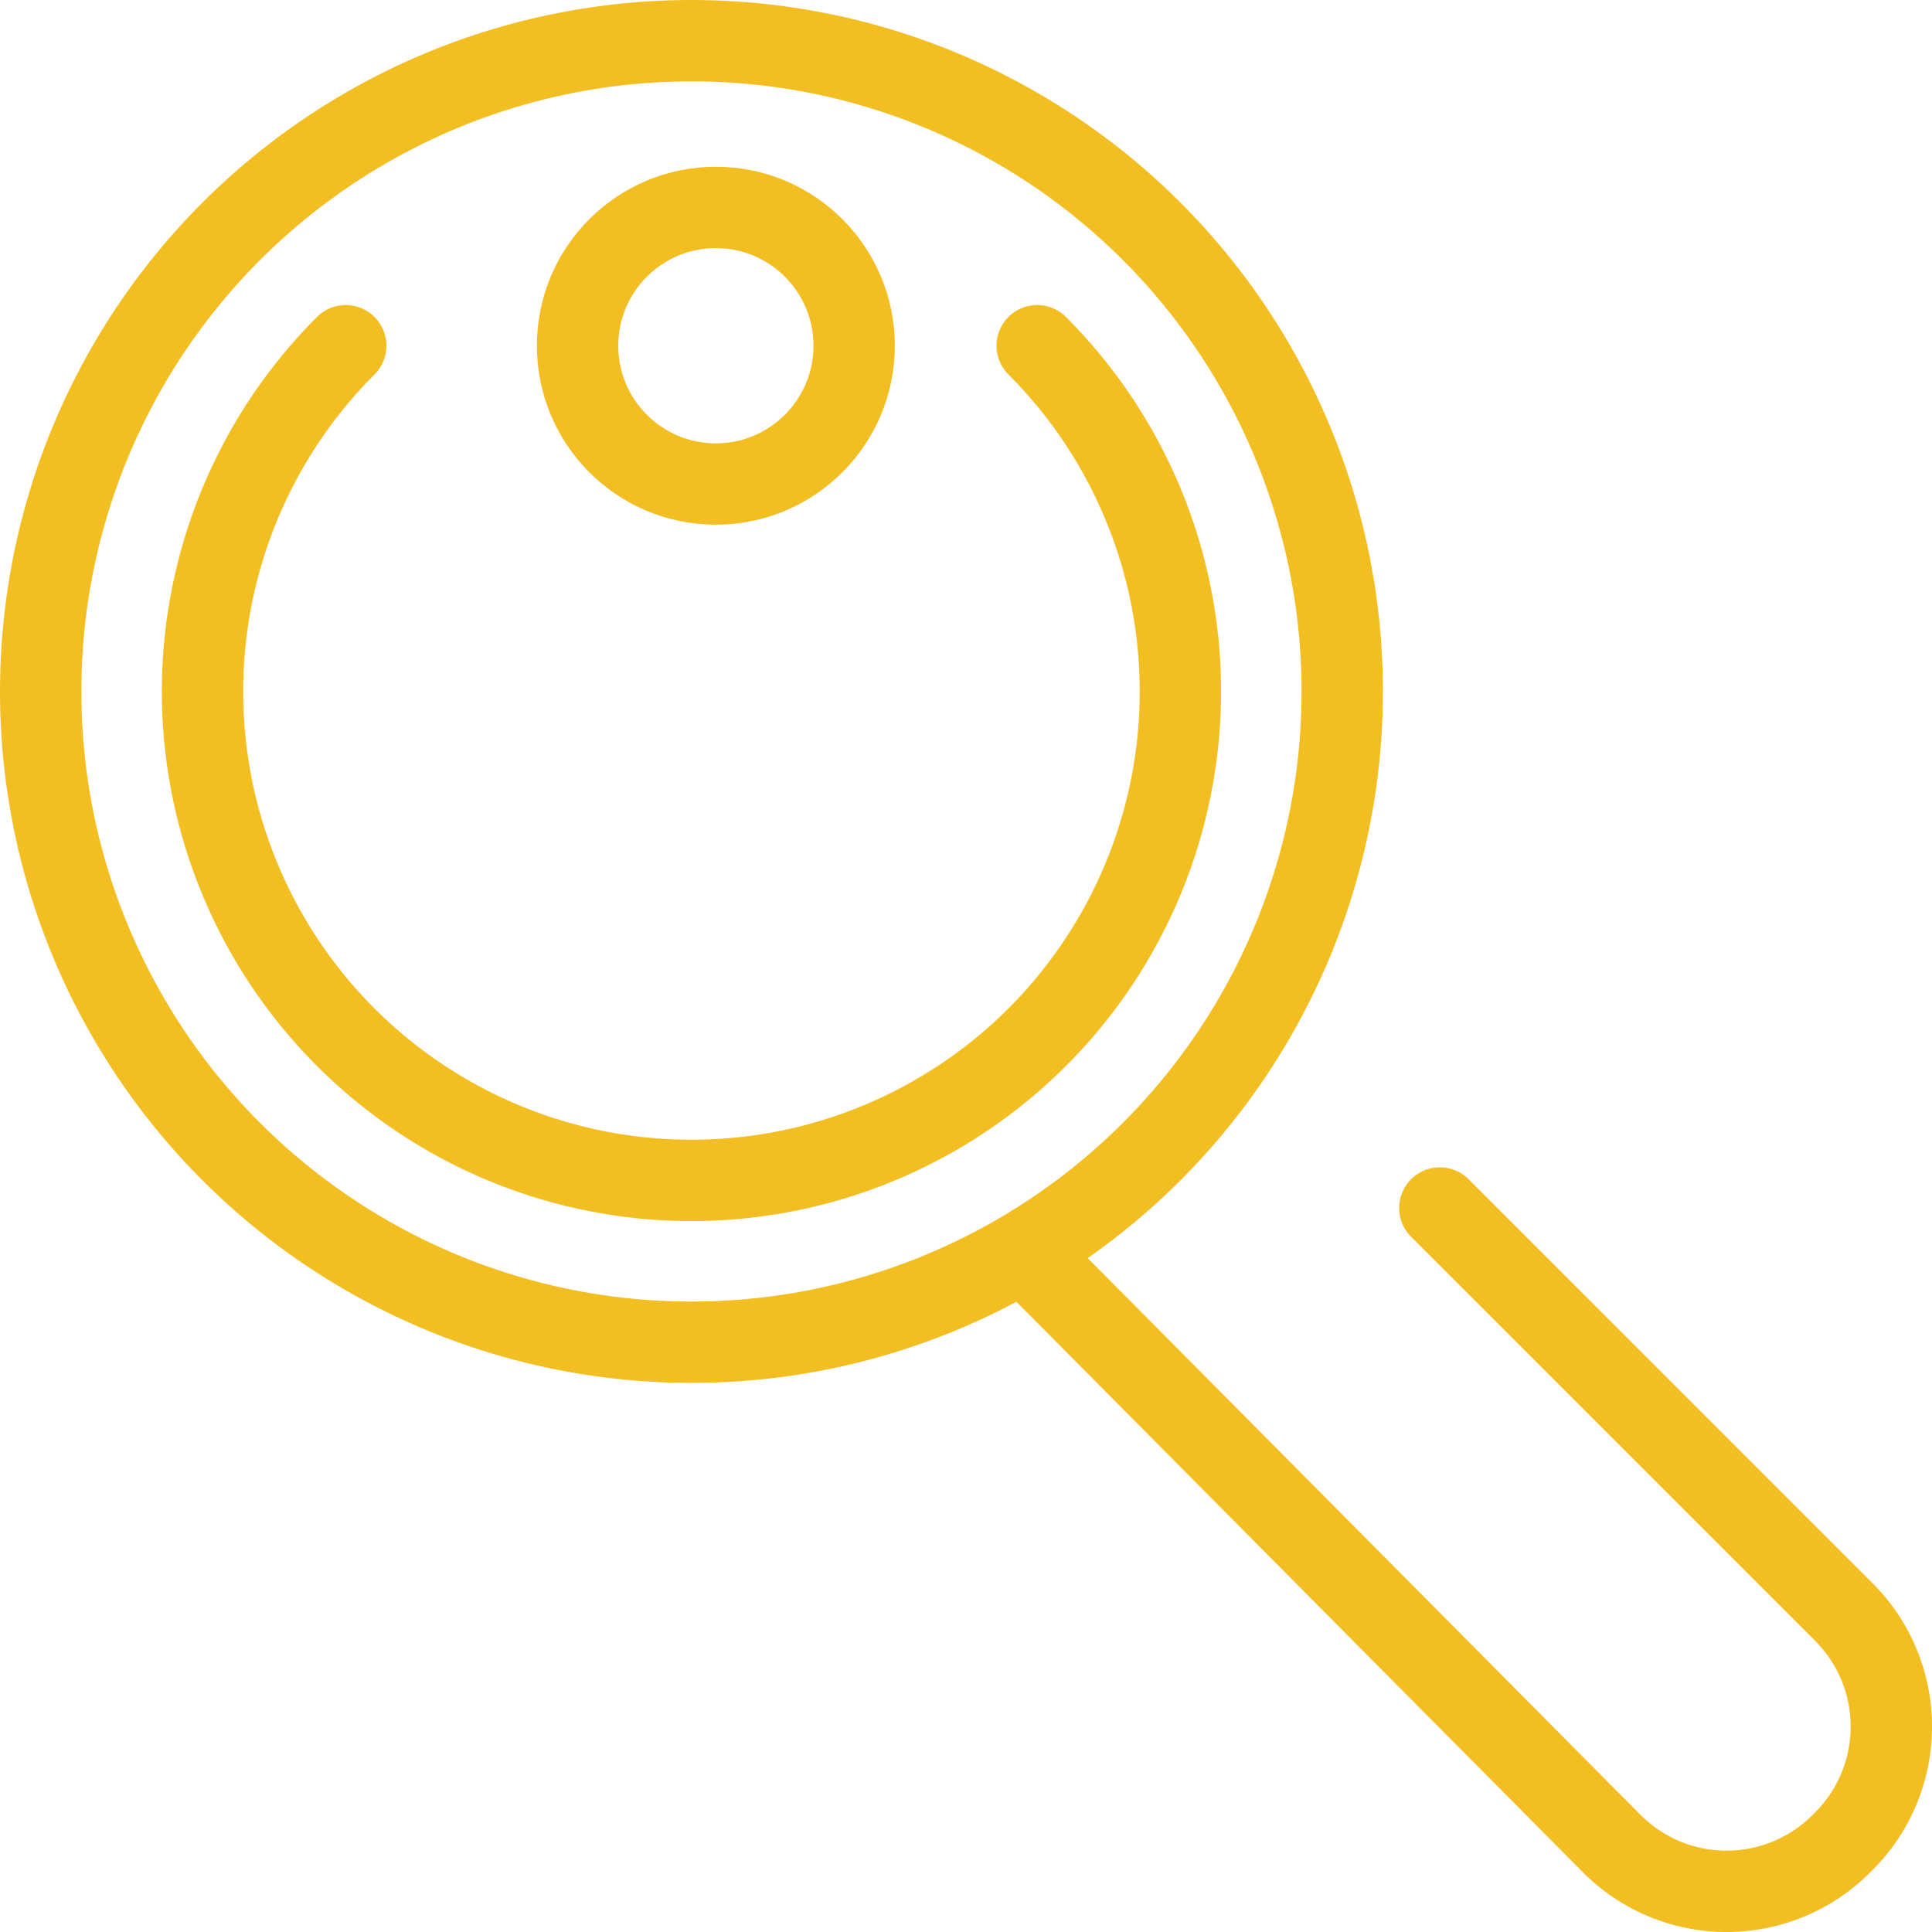
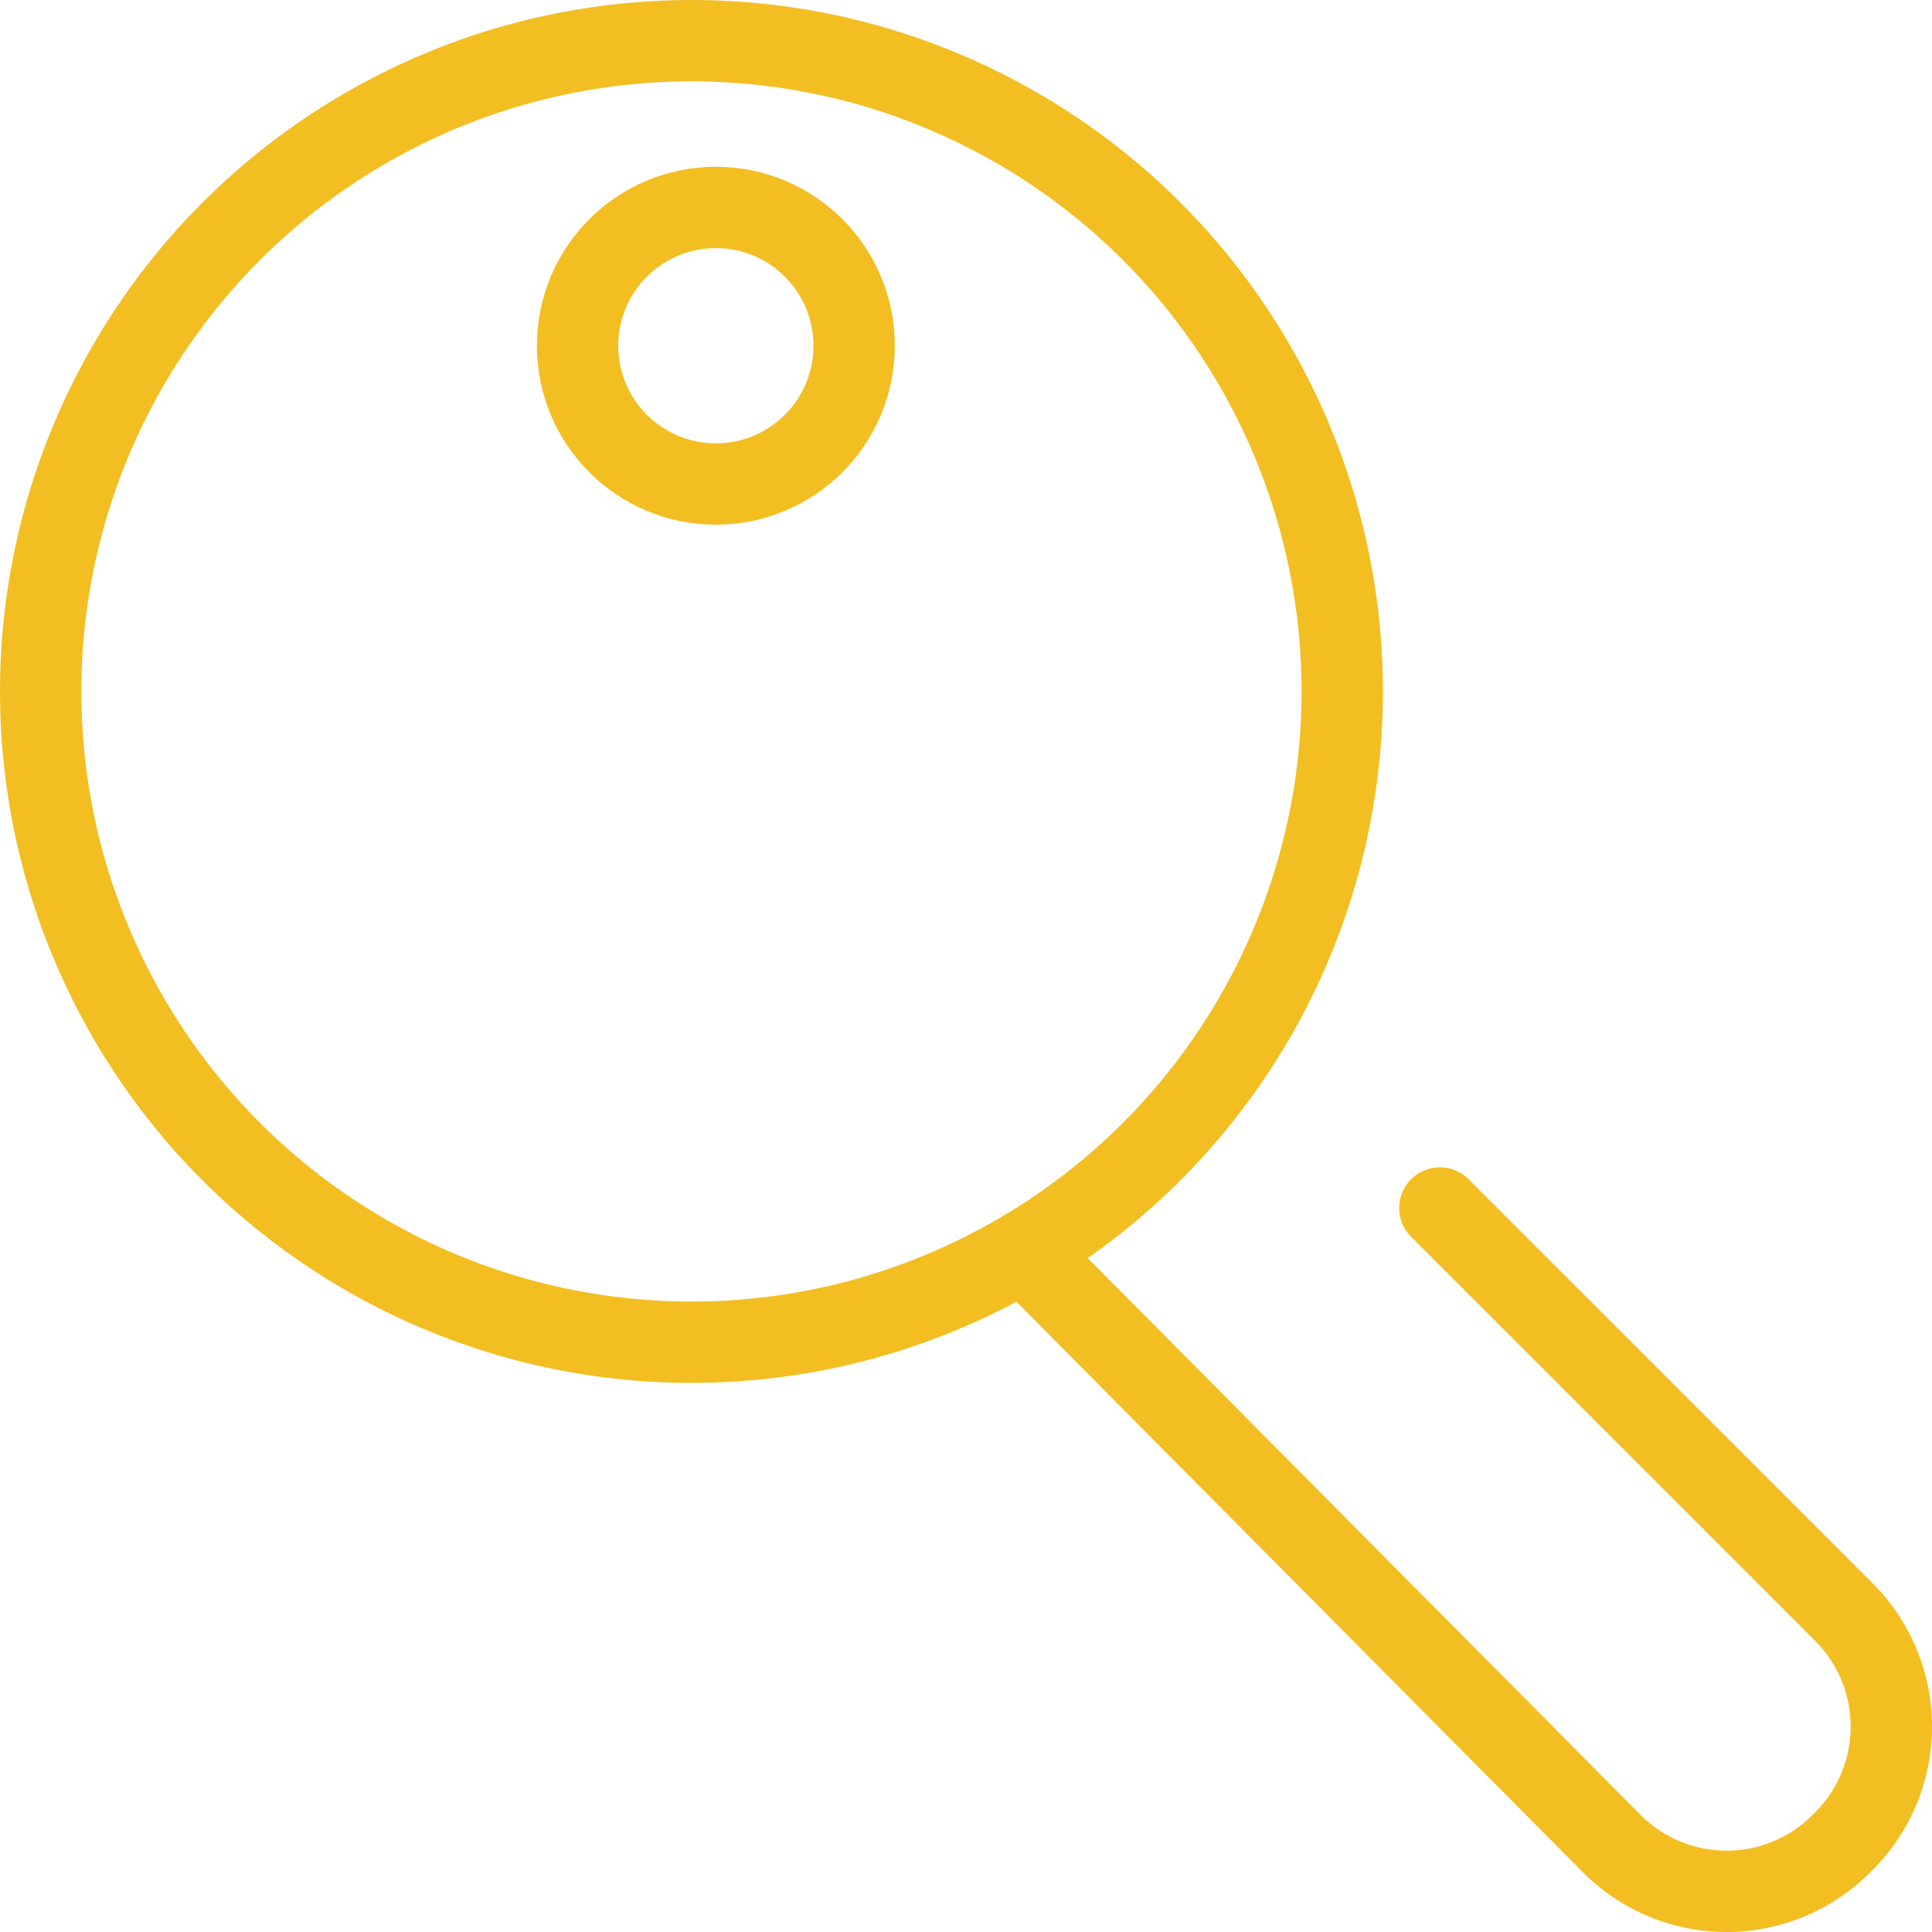
<svg xmlns="http://www.w3.org/2000/svg" width="47.5" height="47.5" viewBox="0 0 47.5 47.5">
  <defs>
    <style>.a{fill:none;stroke:#f2be22;stroke-linecap:round;stroke-linejoin:round;stroke-miterlimit:10;stroke-width:2px;}</style>
  </defs>
  <circle class="a" cx="16" cy="16" r="16" transform="translate(1 1)" />
  <path class="a" d="M35.4,29.7l9.9,9.9a3.984,3.984,0,0,1,0,5.7h0a3.984,3.984,0,0,1-5.7,0L25.5,31.1" />
-   <path class="a" d="M25.5,8.5a12.021,12.021,0,1,1-17,0" />
  <circle class="a" cx="3.4" cy="3.4" r="3.4" transform="translate(14.2 5.1)" />
</svg>